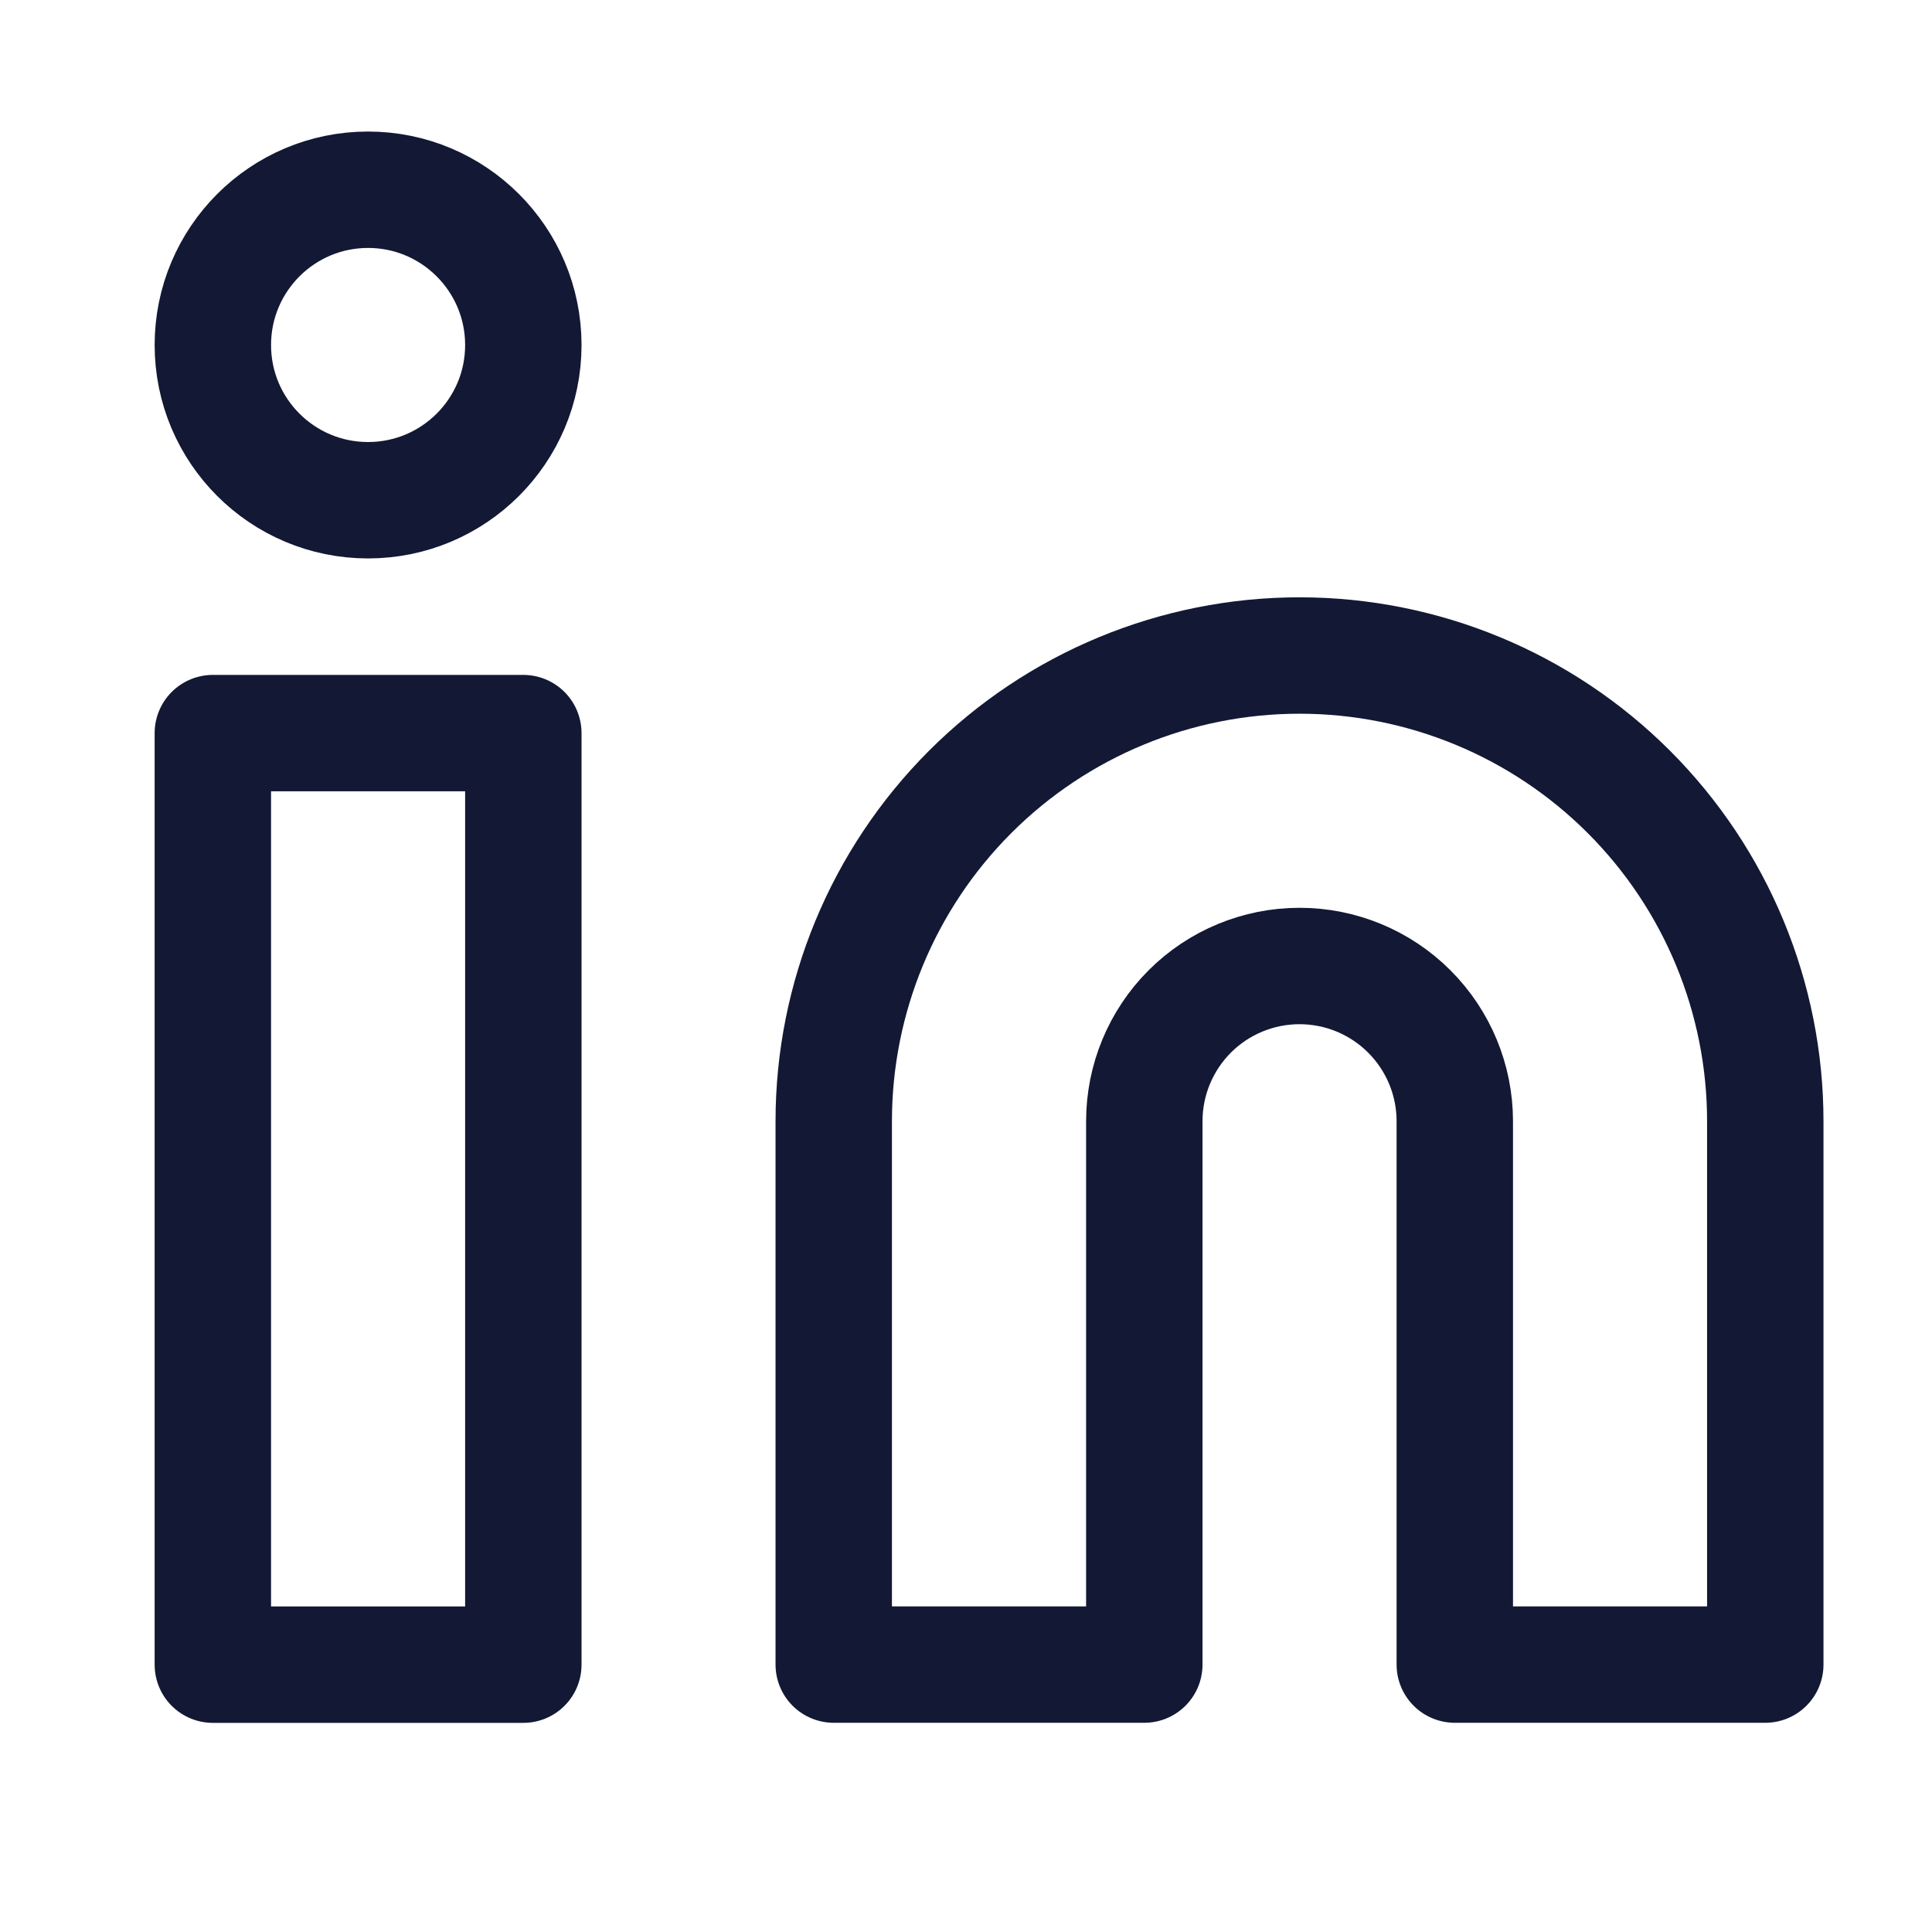
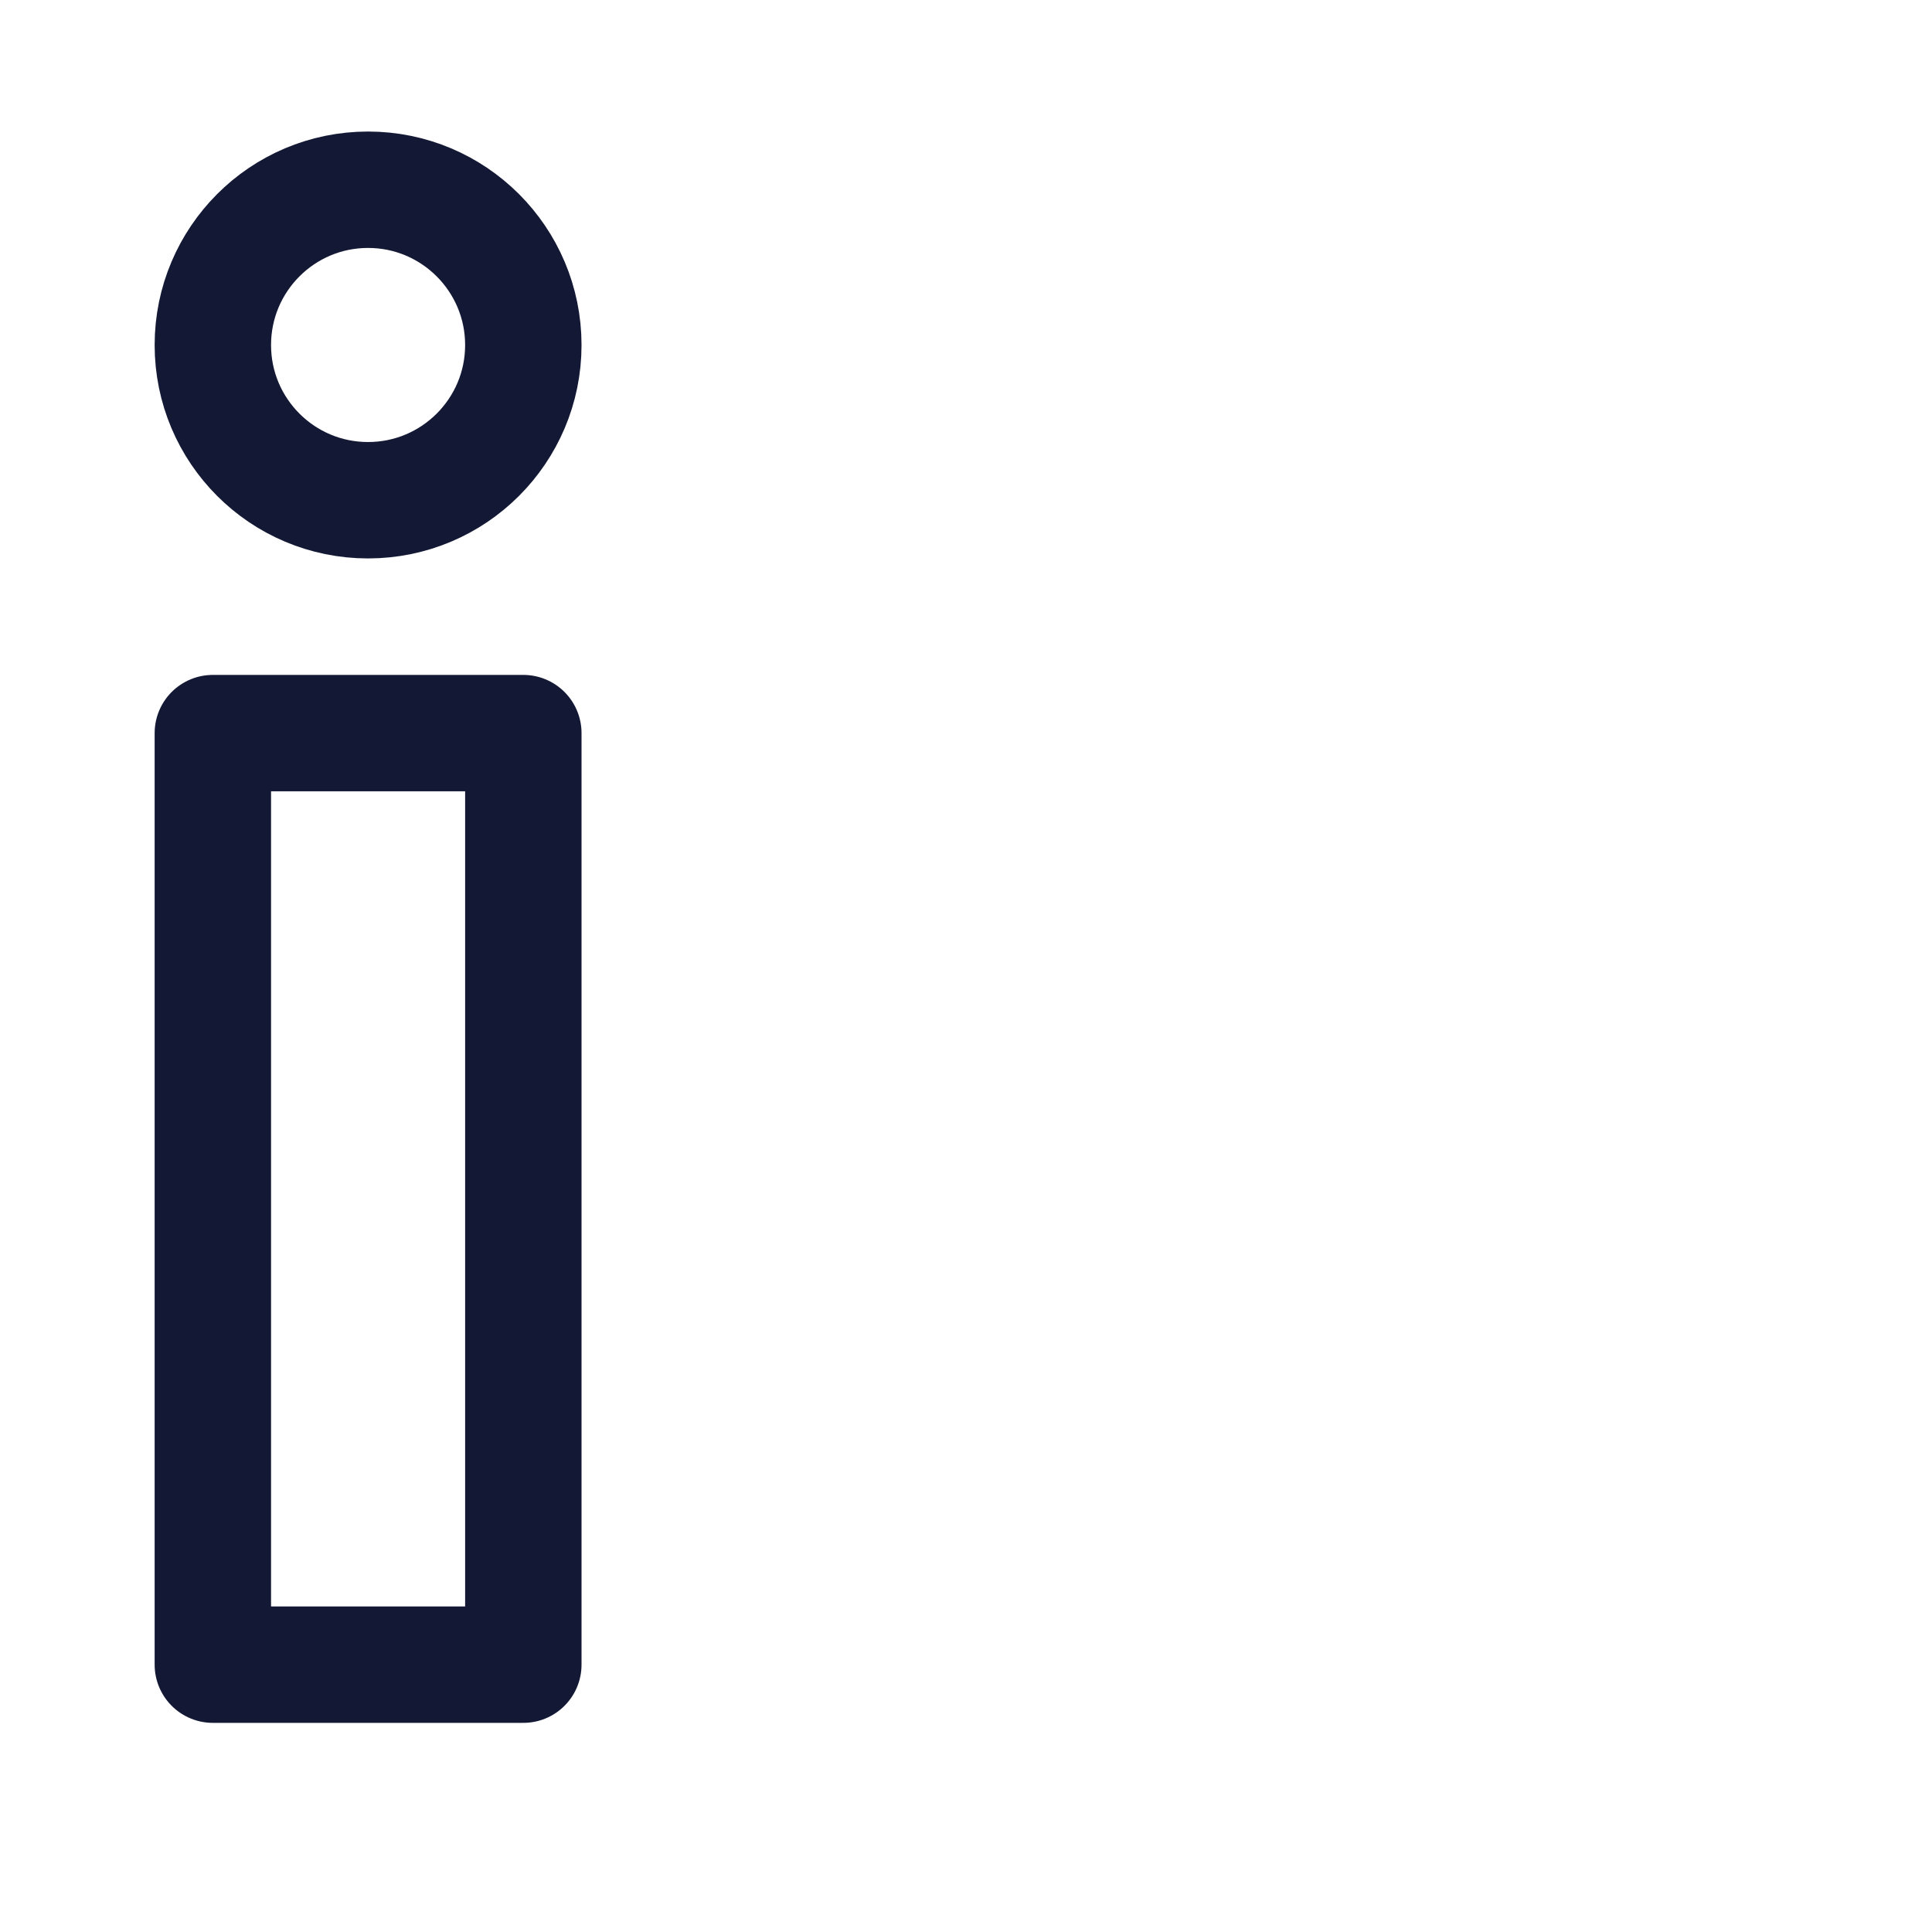
<svg xmlns="http://www.w3.org/2000/svg" width="24" height="24" viewBox="0 0 24 24" fill="none">
-   <path d="M16.143 8.143C17.678 8.143 19.149 8.752 20.234 9.837C21.319 10.922 21.929 12.394 21.929 13.928V20.678H18.072V13.928C18.072 13.417 17.869 12.927 17.507 12.565C17.145 12.203 16.655 12 16.143 12C15.632 12 15.141 12.203 14.779 12.565C14.418 12.927 14.215 13.417 14.215 13.928V20.678H10.357V13.928C10.357 12.394 10.967 10.922 12.052 9.837C13.137 8.752 14.609 8.143 16.143 8.143Z" stroke="#131834" stroke-width="1.446" stroke-linecap="round" stroke-linejoin="round" />
  <path d="M6.501 9.107H2.644V20.679H6.501V9.107Z" stroke="#131834" stroke-width="1.446" stroke-linecap="round" stroke-linejoin="round" />
  <path d="M4.572 6.214C5.637 6.214 6.501 5.351 6.501 4.286C6.501 3.221 5.637 2.357 4.572 2.357C3.507 2.357 2.644 3.221 2.644 4.286C2.644 5.351 3.507 6.214 4.572 6.214Z" stroke="#131834" stroke-width="1.446" stroke-linecap="round" stroke-linejoin="round" />
</svg>